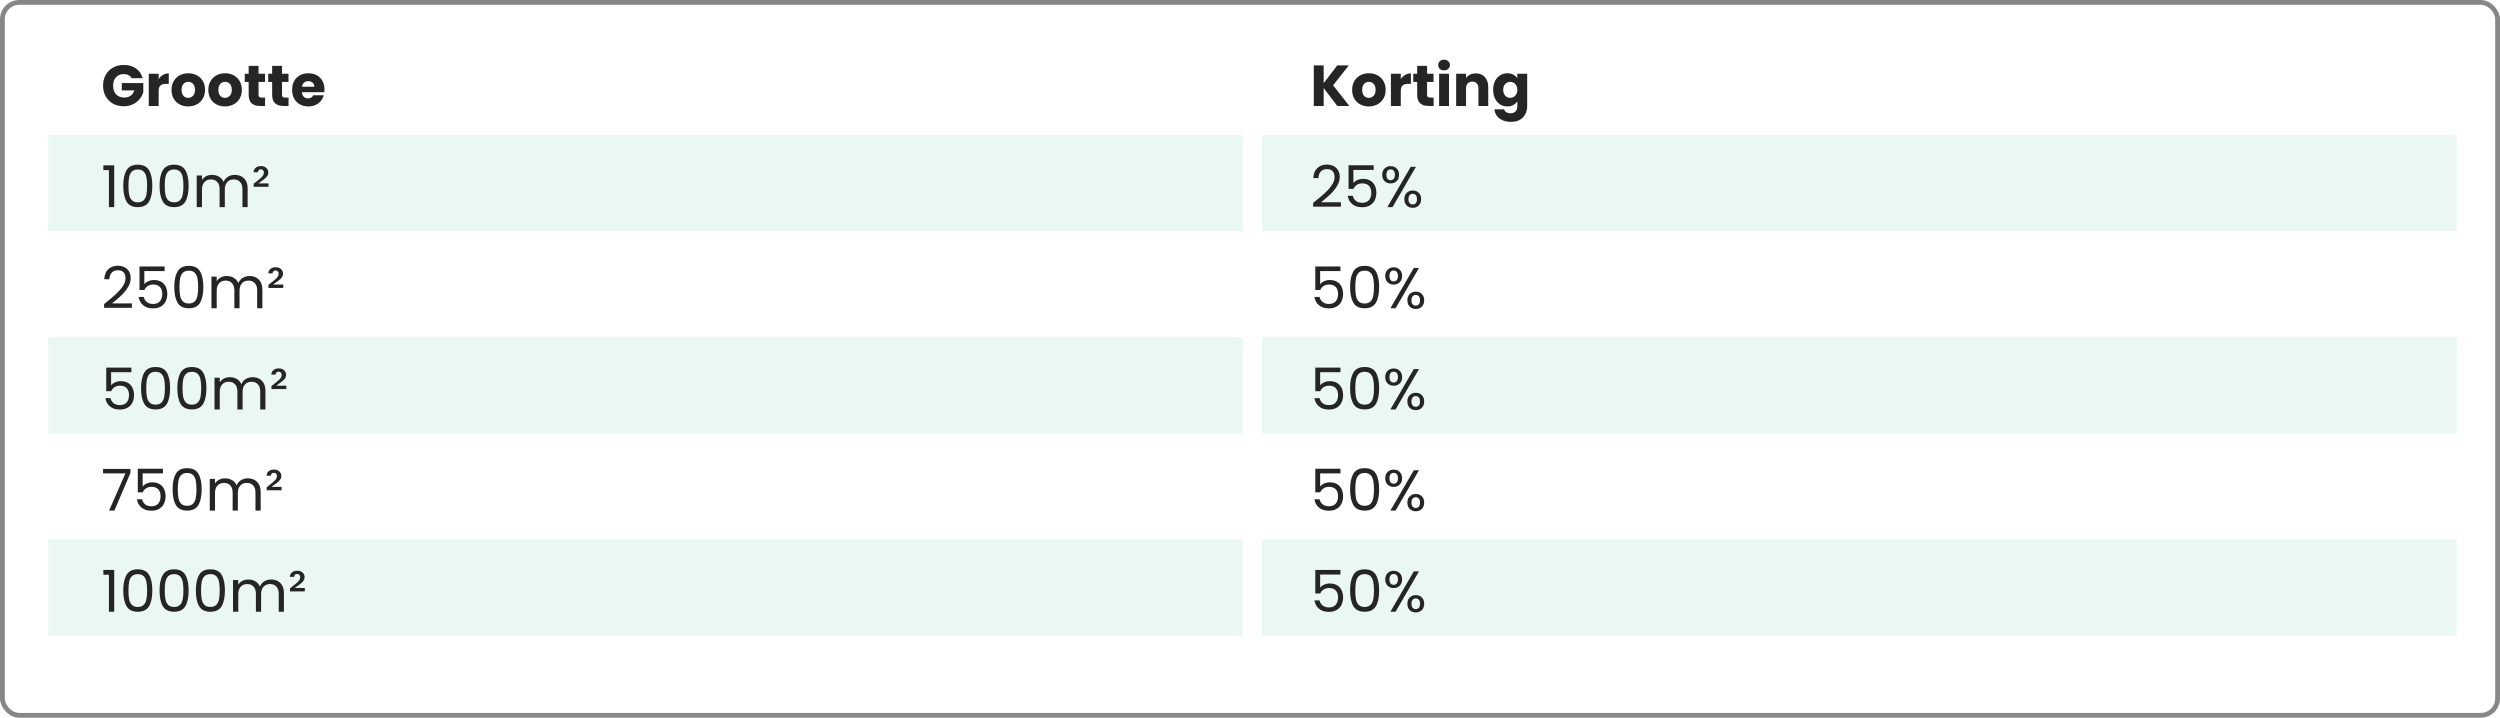
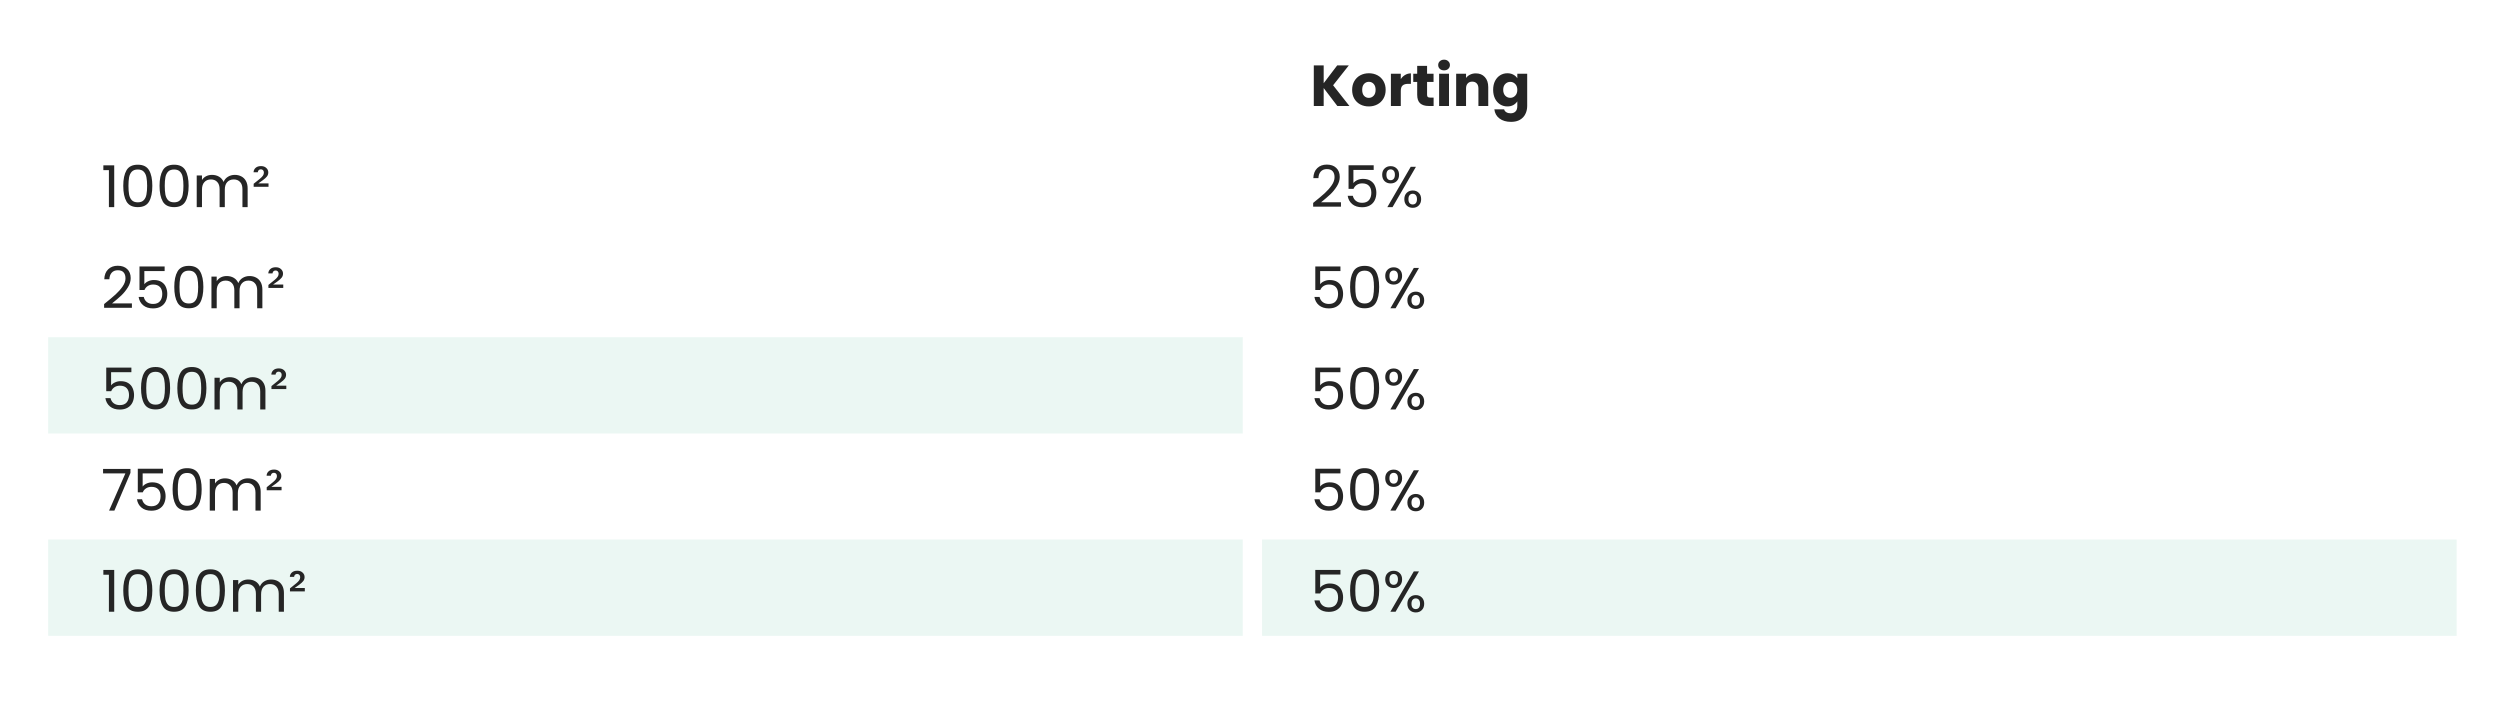
<svg xmlns="http://www.w3.org/2000/svg" width="519" height="149" viewBox="0 0 519 149" fill="none">
-   <rect x="0.5" y="0.5" width="518" height="148" rx="3.5" stroke="#878787" />
-   <rect x="10" y="28" width="248" height="20" fill="#3BAC85" fill-opacity="0.1" />
-   <rect x="262" y="28" width="248" height="20" fill="#3BAC85" fill-opacity="0.1" />
  <rect x="10" y="70" width="248" height="20" fill="#3BAC85" fill-opacity="0.1" />
-   <rect x="262" y="70" width="248" height="20" fill="#3BAC85" fill-opacity="0.1" />
  <rect x="10" y="112" width="248" height="20" fill="#3BAC85" fill-opacity="0.1" />
  <rect x="262" y="112" width="248" height="20" fill="#3BAC85" fill-opacity="0.1" />
  <path d="M21.456 35.32V34.324H23.712V43H22.608V35.32H21.456ZM25.588 38.572C25.588 37.196 25.812 36.124 26.26 35.356C26.708 34.58 27.492 34.192 28.612 34.192C29.724 34.192 30.504 34.58 30.952 35.356C31.4 36.124 31.624 37.196 31.624 38.572C31.624 39.972 31.4 41.06 30.952 41.836C30.504 42.612 29.724 43 28.612 43C27.492 43 26.708 42.612 26.26 41.836C25.812 41.06 25.588 39.972 25.588 38.572ZM30.544 38.572C30.544 37.876 30.496 37.288 30.4 36.808C30.312 36.32 30.124 35.928 29.836 35.632C29.556 35.336 29.148 35.188 28.612 35.188C28.068 35.188 27.652 35.336 27.364 35.632C27.084 35.928 26.896 36.32 26.8 36.808C26.712 37.288 26.668 37.876 26.668 38.572C26.668 39.292 26.712 39.896 26.8 40.384C26.896 40.872 27.084 41.264 27.364 41.56C27.652 41.856 28.068 42.004 28.612 42.004C29.148 42.004 29.556 41.856 29.836 41.56C30.124 41.264 30.312 40.872 30.4 40.384C30.496 39.896 30.544 39.292 30.544 38.572ZM33.123 38.572C33.123 37.196 33.347 36.124 33.795 35.356C34.243 34.58 35.027 34.192 36.147 34.192C37.259 34.192 38.039 34.58 38.487 35.356C38.935 36.124 39.159 37.196 39.159 38.572C39.159 39.972 38.935 41.06 38.487 41.836C38.039 42.612 37.259 43 36.147 43C35.027 43 34.243 42.612 33.795 41.836C33.347 41.06 33.123 39.972 33.123 38.572ZM38.079 38.572C38.079 37.876 38.031 37.288 37.935 36.808C37.847 36.32 37.659 35.928 37.371 35.632C37.091 35.336 36.683 35.188 36.147 35.188C35.603 35.188 35.187 35.336 34.899 35.632C34.619 35.928 34.431 36.32 34.335 36.808C34.247 37.288 34.203 37.876 34.203 38.572C34.203 39.292 34.247 39.896 34.335 40.384C34.431 40.872 34.619 41.264 34.899 41.56C35.187 41.856 35.603 42.004 36.147 42.004C36.683 42.004 37.091 41.856 37.371 41.56C37.659 41.264 37.847 40.872 37.935 40.384C38.031 39.896 38.079 39.292 38.079 38.572ZM48.746 36.304C49.258 36.304 49.714 36.412 50.114 36.628C50.514 36.836 50.83 37.152 51.062 37.576C51.294 38 51.41 38.516 51.41 39.124V43H50.33V39.28C50.33 38.624 50.166 38.124 49.838 37.78C49.518 37.428 49.082 37.252 48.53 37.252C47.962 37.252 47.51 37.436 47.174 37.804C46.838 38.164 46.67 38.688 46.67 39.376V43H45.59V39.28C45.59 38.624 45.426 38.124 45.098 37.78C44.778 37.428 44.342 37.252 43.79 37.252C43.222 37.252 42.77 37.436 42.434 37.804C42.098 38.164 41.93 38.688 41.93 39.376V43H40.838V36.424H41.93V37.372C42.146 37.028 42.434 36.764 42.794 36.58C43.162 36.396 43.566 36.304 44.006 36.304C44.558 36.304 45.046 36.428 45.47 36.676C45.894 36.924 46.21 37.288 46.418 37.768C46.602 37.304 46.906 36.944 47.33 36.688C47.754 36.432 48.226 36.304 48.746 36.304ZM55.745 38.068V38.776H52.661V38.152L53.969 37.096C54.233 36.88 54.433 36.676 54.569 36.484C54.713 36.284 54.785 36.068 54.785 35.836C54.785 35.62 54.725 35.452 54.605 35.332C54.493 35.212 54.345 35.152 54.161 35.152C53.969 35.152 53.817 35.208 53.705 35.32C53.601 35.424 53.537 35.572 53.513 35.764H52.637C52.653 35.388 52.797 35.08 53.069 34.84C53.341 34.6 53.713 34.48 54.185 34.48C54.641 34.48 55.005 34.608 55.277 34.864C55.557 35.12 55.697 35.432 55.697 35.8C55.697 36.104 55.609 36.376 55.433 36.616C55.257 36.848 54.973 37.108 54.581 37.396L53.633 38.068H55.745ZM21.612 63.124C22.628 62.308 23.424 61.64 24 61.12C24.576 60.592 25.06 60.044 25.452 59.476C25.852 58.9 26.052 58.336 26.052 57.784C26.052 57.264 25.924 56.856 25.668 56.56C25.42 56.256 25.016 56.104 24.456 56.104C23.912 56.104 23.488 56.276 23.184 56.62C22.888 56.956 22.728 57.408 22.704 57.976H21.648C21.68 57.08 21.952 56.388 22.464 55.9C22.976 55.412 23.636 55.168 24.444 55.168C25.268 55.168 25.92 55.396 26.4 55.852C26.888 56.308 27.132 56.936 27.132 57.736C27.132 58.4 26.932 59.048 26.532 59.68C26.14 60.304 25.692 60.856 25.188 61.336C24.684 61.808 24.04 62.36 23.256 62.992H27.384V63.904H21.612V63.124ZM34.178 56.272H29.966V59.008C30.15 58.752 30.422 58.544 30.782 58.384C31.142 58.216 31.53 58.132 31.946 58.132C32.61 58.132 33.15 58.272 33.566 58.552C33.982 58.824 34.278 59.18 34.454 59.62C34.638 60.052 34.73 60.512 34.73 61C34.73 61.576 34.622 62.092 34.406 62.548C34.19 63.004 33.858 63.364 33.41 63.628C32.97 63.892 32.422 64.024 31.766 64.024C30.926 64.024 30.246 63.808 29.726 63.376C29.206 62.944 28.89 62.368 28.778 61.648H29.846C29.95 62.104 30.17 62.46 30.506 62.716C30.842 62.972 31.266 63.1 31.778 63.1C32.41 63.1 32.886 62.912 33.206 62.536C33.526 62.152 33.686 61.648 33.686 61.024C33.686 60.4 33.526 59.92 33.206 59.584C32.886 59.24 32.414 59.068 31.79 59.068C31.366 59.068 30.994 59.172 30.674 59.38C30.362 59.58 30.134 59.856 29.99 60.208H28.958V55.312H34.178V56.272ZM36.181 59.572C36.181 58.196 36.406 57.124 36.853 56.356C37.301 55.58 38.086 55.192 39.206 55.192C40.318 55.192 41.097 55.58 41.545 56.356C41.993 57.124 42.218 58.196 42.218 59.572C42.218 60.972 41.993 62.06 41.545 62.836C41.097 63.612 40.318 64 39.206 64C38.086 64 37.301 63.612 36.853 62.836C36.406 62.06 36.181 60.972 36.181 59.572ZM41.138 59.572C41.138 58.876 41.09 58.288 40.993 57.808C40.906 57.32 40.718 56.928 40.429 56.632C40.15 56.336 39.742 56.188 39.206 56.188C38.661 56.188 38.245 56.336 37.958 56.632C37.678 56.928 37.489 57.32 37.394 57.808C37.306 58.288 37.261 58.876 37.261 59.572C37.261 60.292 37.306 60.896 37.394 61.384C37.489 61.872 37.678 62.264 37.958 62.56C38.245 62.856 38.661 63.004 39.206 63.004C39.742 63.004 40.15 62.856 40.429 62.56C40.718 62.264 40.906 61.872 40.993 61.384C41.09 60.896 41.138 60.292 41.138 59.572ZM51.805 57.304C52.317 57.304 52.773 57.412 53.173 57.628C53.573 57.836 53.889 58.152 54.121 58.576C54.353 59 54.469 59.516 54.469 60.124V64H53.389V60.28C53.389 59.624 53.225 59.124 52.897 58.78C52.577 58.428 52.141 58.252 51.589 58.252C51.021 58.252 50.569 58.436 50.233 58.804C49.897 59.164 49.729 59.688 49.729 60.376V64H48.649V60.28C48.649 59.624 48.485 59.124 48.157 58.78C47.837 58.428 47.401 58.252 46.849 58.252C46.281 58.252 45.829 58.436 45.493 58.804C45.157 59.164 44.989 59.688 44.989 60.376V64H43.897V57.424H44.989V58.372C45.205 58.028 45.493 57.764 45.853 57.58C46.221 57.396 46.625 57.304 47.065 57.304C47.617 57.304 48.105 57.428 48.529 57.676C48.953 57.924 49.269 58.288 49.477 58.768C49.661 58.304 49.965 57.944 50.389 57.688C50.813 57.432 51.285 57.304 51.805 57.304ZM58.804 59.068V59.776H55.72V59.152L57.028 58.096C57.292 57.88 57.492 57.676 57.628 57.484C57.772 57.284 57.844 57.068 57.844 56.836C57.844 56.62 57.784 56.452 57.664 56.332C57.552 56.212 57.404 56.152 57.22 56.152C57.028 56.152 56.876 56.208 56.764 56.32C56.66 56.424 56.596 56.572 56.572 56.764H55.696C55.712 56.388 55.856 56.08 56.128 55.84C56.4 55.6 56.772 55.48 57.244 55.48C57.7 55.48 58.064 55.608 58.336 55.864C58.616 56.12 58.756 56.432 58.756 56.8C58.756 57.104 58.668 57.376 58.492 57.616C58.316 57.848 58.032 58.108 57.64 58.396L56.692 59.068H58.804ZM27.276 77.272H23.064V80.008C23.248 79.752 23.52 79.544 23.88 79.384C24.24 79.216 24.628 79.132 25.044 79.132C25.708 79.132 26.248 79.272 26.664 79.552C27.08 79.824 27.376 80.18 27.552 80.62C27.736 81.052 27.828 81.512 27.828 82C27.828 82.576 27.72 83.092 27.504 83.548C27.288 84.004 26.956 84.364 26.508 84.628C26.068 84.892 25.52 85.024 24.864 85.024C24.024 85.024 23.344 84.808 22.824 84.376C22.304 83.944 21.988 83.368 21.876 82.648H22.944C23.048 83.104 23.268 83.46 23.604 83.716C23.94 83.972 24.364 84.1 24.876 84.1C25.508 84.1 25.984 83.912 26.304 83.536C26.624 83.152 26.784 82.648 26.784 82.024C26.784 81.4 26.624 80.92 26.304 80.584C25.984 80.24 25.512 80.068 24.888 80.068C24.464 80.068 24.092 80.172 23.772 80.38C23.46 80.58 23.232 80.856 23.088 81.208H22.056V76.312H27.276V77.272ZM29.279 80.572C29.279 79.196 29.503 78.124 29.951 77.356C30.399 76.58 31.183 76.192 32.303 76.192C33.415 76.192 34.195 76.58 34.643 77.356C35.091 78.124 35.315 79.196 35.315 80.572C35.315 81.972 35.091 83.06 34.643 83.836C34.195 84.612 33.415 85 32.303 85C31.183 85 30.399 84.612 29.951 83.836C29.503 83.06 29.279 81.972 29.279 80.572ZM34.235 80.572C34.235 79.876 34.187 79.288 34.091 78.808C34.003 78.32 33.815 77.928 33.527 77.632C33.247 77.336 32.839 77.188 32.303 77.188C31.759 77.188 31.343 77.336 31.055 77.632C30.775 77.928 30.587 78.32 30.491 78.808C30.403 79.288 30.359 79.876 30.359 80.572C30.359 81.292 30.403 81.896 30.491 82.384C30.587 82.872 30.775 83.264 31.055 83.56C31.343 83.856 31.759 84.004 32.303 84.004C32.839 84.004 33.247 83.856 33.527 83.56C33.815 83.264 34.003 82.872 34.091 82.384C34.187 81.896 34.235 81.292 34.235 80.572ZM36.814 80.572C36.814 79.196 37.038 78.124 37.486 77.356C37.934 76.58 38.718 76.192 39.838 76.192C40.95 76.192 41.73 76.58 42.178 77.356C42.626 78.124 42.85 79.196 42.85 80.572C42.85 81.972 42.626 83.06 42.178 83.836C41.73 84.612 40.95 85 39.838 85C38.718 85 37.934 84.612 37.486 83.836C37.038 83.06 36.814 81.972 36.814 80.572ZM41.77 80.572C41.77 79.876 41.722 79.288 41.626 78.808C41.538 78.32 41.35 77.928 41.062 77.632C40.782 77.336 40.374 77.188 39.838 77.188C39.294 77.188 38.878 77.336 38.59 77.632C38.31 77.928 38.122 78.32 38.026 78.808C37.938 79.288 37.894 79.876 37.894 80.572C37.894 81.292 37.938 81.896 38.026 82.384C38.122 82.872 38.31 83.264 38.59 83.56C38.878 83.856 39.294 84.004 39.838 84.004C40.374 84.004 40.782 83.856 41.062 83.56C41.35 83.264 41.538 82.872 41.626 82.384C41.722 81.896 41.77 81.292 41.77 80.572ZM52.438 78.304C52.95 78.304 53.406 78.412 53.806 78.628C54.206 78.836 54.522 79.152 54.754 79.576C54.986 80 55.102 80.516 55.102 81.124V85H54.022V81.28C54.022 80.624 53.858 80.124 53.529 79.78C53.209 79.428 52.773 79.252 52.221 79.252C51.654 79.252 51.202 79.436 50.865 79.804C50.529 80.164 50.361 80.688 50.361 81.376V85H49.282V81.28C49.282 80.624 49.117 80.124 48.789 79.78C48.469 79.428 48.033 79.252 47.481 79.252C46.913 79.252 46.462 79.436 46.126 79.804C45.789 80.164 45.621 80.688 45.621 81.376V85H44.529V78.424H45.621V79.372C45.837 79.028 46.126 78.764 46.486 78.58C46.853 78.396 47.258 78.304 47.697 78.304C48.249 78.304 48.737 78.428 49.161 78.676C49.586 78.924 49.901 79.288 50.109 79.768C50.294 79.304 50.597 78.944 51.022 78.688C51.446 78.432 51.917 78.304 52.438 78.304ZM59.437 80.068V80.776H56.353V80.152L57.661 79.096C57.925 78.88 58.125 78.676 58.261 78.484C58.405 78.284 58.477 78.068 58.477 77.836C58.477 77.62 58.417 77.452 58.297 77.332C58.185 77.212 58.037 77.152 57.853 77.152C57.661 77.152 57.509 77.208 57.397 77.32C57.293 77.424 57.229 77.572 57.205 77.764H56.329C56.345 77.388 56.489 77.08 56.761 76.84C57.033 76.6 57.405 76.48 57.877 76.48C58.333 76.48 58.697 76.608 58.969 76.864C59.249 77.12 59.389 77.432 59.389 77.8C59.389 78.104 59.301 78.376 59.125 78.616C58.949 78.848 58.665 79.108 58.273 79.396L57.325 80.068H59.437ZM27.084 98.176L23.748 106H22.644L26.028 98.284H21.396V97.348H27.084V98.176ZM33.827 98.272H29.615V101.008C29.799 100.752 30.071 100.544 30.431 100.384C30.791 100.216 31.179 100.132 31.595 100.132C32.259 100.132 32.799 100.272 33.215 100.552C33.631 100.824 33.927 101.18 34.103 101.62C34.287 102.052 34.379 102.512 34.379 103C34.379 103.576 34.271 104.092 34.055 104.548C33.839 105.004 33.507 105.364 33.059 105.628C32.619 105.892 32.071 106.024 31.415 106.024C30.575 106.024 29.895 105.808 29.375 105.376C28.855 104.944 28.539 104.368 28.427 103.648H29.495C29.599 104.104 29.819 104.46 30.155 104.716C30.491 104.972 30.915 105.1 31.427 105.1C32.059 105.1 32.535 104.912 32.855 104.536C33.175 104.152 33.335 103.648 33.335 103.024C33.335 102.4 33.175 101.92 32.855 101.584C32.535 101.24 32.063 101.068 31.439 101.068C31.015 101.068 30.643 101.172 30.323 101.38C30.011 101.58 29.783 101.856 29.639 102.208H28.607V97.312H33.827V98.272ZM35.83 101.572C35.83 100.196 36.054 99.124 36.502 98.356C36.95 97.58 37.734 97.192 38.854 97.192C39.966 97.192 40.746 97.58 41.194 98.356C41.642 99.124 41.866 100.196 41.866 101.572C41.866 102.972 41.642 104.06 41.194 104.836C40.746 105.612 39.966 106 38.854 106C37.734 106 36.95 105.612 36.502 104.836C36.054 104.06 35.83 102.972 35.83 101.572ZM40.786 101.572C40.786 100.876 40.738 100.288 40.642 99.808C40.554 99.32 40.366 98.928 40.078 98.632C39.798 98.336 39.39 98.188 38.854 98.188C38.31 98.188 37.894 98.336 37.606 98.632C37.326 98.928 37.138 99.32 37.042 99.808C36.954 100.288 36.91 100.876 36.91 101.572C36.91 102.292 36.954 102.896 37.042 103.384C37.138 103.872 37.326 104.264 37.606 104.56C37.894 104.856 38.31 105.004 38.854 105.004C39.39 105.004 39.798 104.856 40.078 104.56C40.366 104.264 40.554 103.872 40.642 103.384C40.738 102.896 40.786 102.292 40.786 101.572ZM51.453 99.304C51.965 99.304 52.421 99.412 52.821 99.628C53.221 99.836 53.537 100.152 53.769 100.576C54.001 101 54.117 101.516 54.117 102.124V106H53.037V102.28C53.037 101.624 52.873 101.124 52.545 100.78C52.225 100.428 51.789 100.252 51.237 100.252C50.669 100.252 50.217 100.436 49.881 100.804C49.545 101.164 49.377 101.688 49.377 102.376V106H48.297V102.28C48.297 101.624 48.133 101.124 47.805 100.78C47.485 100.428 47.049 100.252 46.497 100.252C45.929 100.252 45.477 100.436 45.141 100.804C44.805 101.164 44.637 101.688 44.637 102.376V106H43.545V99.424H44.637V100.372C44.853 100.028 45.141 99.764 45.501 99.58C45.869 99.396 46.273 99.304 46.713 99.304C47.265 99.304 47.753 99.428 48.177 99.676C48.601 99.924 48.917 100.288 49.125 100.768C49.309 100.304 49.613 99.944 50.037 99.688C50.461 99.432 50.933 99.304 51.453 99.304ZM58.452 101.068V101.776H55.368V101.152L56.676 100.096C56.94 99.88 57.14 99.676 57.276 99.484C57.42 99.284 57.492 99.068 57.492 98.836C57.492 98.62 57.432 98.452 57.312 98.332C57.2 98.212 57.052 98.152 56.868 98.152C56.676 98.152 56.524 98.208 56.412 98.32C56.308 98.424 56.244 98.572 56.22 98.764H55.344C55.36 98.388 55.504 98.08 55.776 97.84C56.048 97.6 56.42 97.48 56.892 97.48C57.348 97.48 57.712 97.608 57.984 97.864C58.264 98.12 58.404 98.432 58.404 98.8C58.404 99.104 58.316 99.376 58.14 99.616C57.964 99.848 57.68 100.108 57.288 100.396L56.34 101.068H58.452ZM21.456 119.32V118.324H23.712V127H22.608V119.32H21.456ZM25.588 122.572C25.588 121.196 25.812 120.124 26.26 119.356C26.708 118.58 27.492 118.192 28.612 118.192C29.724 118.192 30.504 118.58 30.952 119.356C31.4 120.124 31.624 121.196 31.624 122.572C31.624 123.972 31.4 125.06 30.952 125.836C30.504 126.612 29.724 127 28.612 127C27.492 127 26.708 126.612 26.26 125.836C25.812 125.06 25.588 123.972 25.588 122.572ZM30.544 122.572C30.544 121.876 30.496 121.288 30.4 120.808C30.312 120.32 30.124 119.928 29.836 119.632C29.556 119.336 29.148 119.188 28.612 119.188C28.068 119.188 27.652 119.336 27.364 119.632C27.084 119.928 26.896 120.32 26.8 120.808C26.712 121.288 26.668 121.876 26.668 122.572C26.668 123.292 26.712 123.896 26.8 124.384C26.896 124.872 27.084 125.264 27.364 125.56C27.652 125.856 28.068 126.004 28.612 126.004C29.148 126.004 29.556 125.856 29.836 125.56C30.124 125.264 30.312 124.872 30.4 124.384C30.496 123.896 30.544 123.292 30.544 122.572ZM33.123 122.572C33.123 121.196 33.347 120.124 33.795 119.356C34.243 118.58 35.027 118.192 36.147 118.192C37.259 118.192 38.039 118.58 38.487 119.356C38.935 120.124 39.159 121.196 39.159 122.572C39.159 123.972 38.935 125.06 38.487 125.836C38.039 126.612 37.259 127 36.147 127C35.027 127 34.243 126.612 33.795 125.836C33.347 125.06 33.123 123.972 33.123 122.572ZM38.079 122.572C38.079 121.876 38.031 121.288 37.935 120.808C37.847 120.32 37.659 119.928 37.371 119.632C37.091 119.336 36.683 119.188 36.147 119.188C35.603 119.188 35.187 119.336 34.899 119.632C34.619 119.928 34.431 120.32 34.335 120.808C34.247 121.288 34.203 121.876 34.203 122.572C34.203 123.292 34.247 123.896 34.335 124.384C34.431 124.872 34.619 125.264 34.899 125.56C35.187 125.856 35.603 126.004 36.147 126.004C36.683 126.004 37.091 125.856 37.371 125.56C37.659 125.264 37.847 124.872 37.935 124.384C38.031 123.896 38.079 123.292 38.079 122.572ZM40.658 122.572C40.658 121.196 40.882 120.124 41.33 119.356C41.778 118.58 42.562 118.192 43.682 118.192C44.794 118.192 45.574 118.58 46.022 119.356C46.47 120.124 46.694 121.196 46.694 122.572C46.694 123.972 46.47 125.06 46.022 125.836C45.574 126.612 44.794 127 43.682 127C42.562 127 41.778 126.612 41.33 125.836C40.882 125.06 40.658 123.972 40.658 122.572ZM45.614 122.572C45.614 121.876 45.566 121.288 45.47 120.808C45.382 120.32 45.194 119.928 44.906 119.632C44.626 119.336 44.218 119.188 43.682 119.188C43.138 119.188 42.722 119.336 42.434 119.632C42.154 119.928 41.966 120.32 41.87 120.808C41.782 121.288 41.738 121.876 41.738 122.572C41.738 123.292 41.782 123.896 41.87 124.384C41.966 124.872 42.154 125.264 42.434 125.56C42.722 125.856 43.138 126.004 43.682 126.004C44.218 126.004 44.626 125.856 44.906 125.56C45.194 125.264 45.382 124.872 45.47 124.384C45.566 123.896 45.614 123.292 45.614 122.572ZM56.281 120.304C56.793 120.304 57.249 120.412 57.649 120.628C58.049 120.836 58.365 121.152 58.597 121.576C58.829 122 58.945 122.516 58.945 123.124V127H57.865V123.28C57.865 122.624 57.701 122.124 57.373 121.78C57.053 121.428 56.617 121.252 56.065 121.252C55.497 121.252 55.045 121.436 54.709 121.804C54.373 122.164 54.205 122.688 54.205 123.376V127H53.125V123.28C53.125 122.624 52.961 122.124 52.633 121.78C52.313 121.428 51.877 121.252 51.325 121.252C50.757 121.252 50.305 121.436 49.969 121.804C49.633 122.164 49.465 122.688 49.465 123.376V127H48.373V120.424H49.465V121.372C49.681 121.028 49.969 120.764 50.329 120.58C50.697 120.396 51.101 120.304 51.541 120.304C52.093 120.304 52.581 120.428 53.005 120.676C53.429 120.924 53.745 121.288 53.953 121.768C54.137 121.304 54.441 120.944 54.865 120.688C55.289 120.432 55.761 120.304 56.281 120.304ZM63.281 122.068V122.776H60.197V122.152L61.505 121.096C61.769 120.88 61.968 120.676 62.105 120.484C62.248 120.284 62.321 120.068 62.321 119.836C62.321 119.62 62.261 119.452 62.141 119.332C62.029 119.212 61.88 119.152 61.697 119.152C61.505 119.152 61.352 119.208 61.24 119.32C61.136 119.424 61.072 119.572 61.048 119.764H60.172C60.188 119.388 60.333 119.08 60.605 118.84C60.877 118.6 61.248 118.48 61.721 118.48C62.176 118.48 62.541 118.608 62.812 118.864C63.093 119.12 63.233 119.432 63.233 119.8C63.233 120.104 63.145 120.376 62.968 120.616C62.792 120.848 62.508 121.108 62.117 121.396L61.169 122.068H63.281Z" fill="#252525" />
-   <path d="M27.336 16.24C27.184 15.96 26.964 15.748 26.676 15.604C26.396 15.452 26.064 15.376 25.68 15.376C25.016 15.376 24.484 15.596 24.084 16.036C23.684 16.468 23.484 17.048 23.484 17.776C23.484 18.552 23.692 19.16 24.108 19.6C24.532 20.032 25.112 20.248 25.848 20.248C26.352 20.248 26.776 20.12 27.12 19.864C27.472 19.608 27.728 19.24 27.888 18.76H25.284V17.248H29.748V19.156C29.596 19.668 29.336 20.144 28.968 20.584C28.608 21.024 28.148 21.38 27.588 21.652C27.028 21.924 26.396 22.06 25.692 22.06C24.86 22.06 24.116 21.88 23.46 21.52C22.812 21.152 22.304 20.644 21.936 19.996C21.576 19.348 21.396 18.608 21.396 17.776C21.396 16.944 21.576 16.204 21.936 15.556C22.304 14.9 22.812 14.392 23.46 14.032C24.108 13.664 24.848 13.48 25.68 13.48C26.688 13.48 27.536 13.724 28.224 14.212C28.92 14.7 29.38 15.376 29.604 16.24H27.336ZM32.937 16.42C33.177 16.052 33.477 15.764 33.837 15.556C34.197 15.34 34.597 15.232 35.037 15.232V17.404H34.473C33.961 17.404 33.577 17.516 33.321 17.74C33.065 17.956 32.937 18.34 32.937 18.892V22H30.885V15.304H32.937V16.42ZM39.065 22.096C38.409 22.096 37.817 21.956 37.289 21.676C36.769 21.396 36.357 20.996 36.053 20.476C35.757 19.956 35.609 19.348 35.609 18.652C35.609 17.964 35.761 17.36 36.065 16.84C36.369 16.312 36.785 15.908 37.313 15.628C37.841 15.348 38.433 15.208 39.089 15.208C39.745 15.208 40.337 15.348 40.865 15.628C41.393 15.908 41.809 16.312 42.113 16.84C42.417 17.36 42.569 17.964 42.569 18.652C42.569 19.34 42.413 19.948 42.101 20.476C41.797 20.996 41.377 21.396 40.841 21.676C40.313 21.956 39.721 22.096 39.065 22.096ZM39.065 20.32C39.457 20.32 39.789 20.176 40.061 19.888C40.341 19.6 40.481 19.188 40.481 18.652C40.481 18.116 40.345 17.704 40.073 17.416C39.809 17.128 39.481 16.984 39.089 16.984C38.689 16.984 38.357 17.128 38.093 17.416C37.829 17.696 37.697 18.108 37.697 18.652C37.697 19.188 37.825 19.6 38.081 19.888C38.345 20.176 38.673 20.32 39.065 20.32ZM46.706 22.096C46.05 22.096 45.458 21.956 44.93 21.676C44.41 21.396 43.998 20.996 43.694 20.476C43.398 19.956 43.25 19.348 43.25 18.652C43.25 17.964 43.402 17.36 43.706 16.84C44.01 16.312 44.426 15.908 44.954 15.628C45.482 15.348 46.074 15.208 46.73 15.208C47.386 15.208 47.978 15.348 48.506 15.628C49.034 15.908 49.45 16.312 49.754 16.84C50.058 17.36 50.21 17.964 50.21 18.652C50.21 19.34 50.054 19.948 49.742 20.476C49.438 20.996 49.018 21.396 48.482 21.676C47.954 21.956 47.362 22.096 46.706 22.096ZM46.706 20.32C47.098 20.32 47.43 20.176 47.702 19.888C47.982 19.6 48.122 19.188 48.122 18.652C48.122 18.116 47.986 17.704 47.714 17.416C47.45 17.128 47.122 16.984 46.73 16.984C46.33 16.984 45.998 17.128 45.734 17.416C45.47 17.696 45.338 18.108 45.338 18.652C45.338 19.188 45.466 19.6 45.722 19.888C45.986 20.176 46.314 20.32 46.706 20.32ZM55.031 20.26V22H53.987C53.243 22 52.663 21.82 52.247 21.46C51.831 21.092 51.623 20.496 51.623 19.672V17.008H50.807V15.304H51.623V13.672H53.675V15.304H55.019V17.008H53.675V19.696C53.675 19.896 53.723 20.04 53.819 20.128C53.915 20.216 54.075 20.26 54.299 20.26H55.031ZM59.906 20.26V22H58.862C58.118 22 57.538 21.82 57.122 21.46C56.706 21.092 56.498 20.496 56.498 19.672V17.008H55.682V15.304H56.498V13.672H58.55V15.304H59.894V17.008H58.55V19.696C58.55 19.896 58.598 20.04 58.694 20.128C58.79 20.216 58.95 20.26 59.174 20.26H59.906ZM67.361 18.544C67.361 18.736 67.349 18.936 67.325 19.144H62.681C62.713 19.56 62.845 19.88 63.077 20.104C63.317 20.32 63.609 20.428 63.953 20.428C64.465 20.428 64.821 20.212 65.021 19.78H67.205C67.093 20.22 66.889 20.616 66.593 20.968C66.305 21.32 65.941 21.596 65.501 21.796C65.061 21.996 64.569 22.096 64.025 22.096C63.369 22.096 62.785 21.956 62.273 21.676C61.761 21.396 61.361 20.996 61.073 20.476C60.785 19.956 60.641 19.348 60.641 18.652C60.641 17.956 60.781 17.348 61.061 16.828C61.349 16.308 61.749 15.908 62.261 15.628C62.773 15.348 63.361 15.208 64.025 15.208C64.673 15.208 65.249 15.344 65.753 15.616C66.257 15.888 66.649 16.276 66.929 16.78C67.217 17.284 67.361 17.872 67.361 18.544ZM65.261 18.004C65.261 17.652 65.141 17.372 64.901 17.164C64.661 16.956 64.361 16.852 64.001 16.852C63.657 16.852 63.365 16.952 63.125 17.152C62.893 17.352 62.749 17.636 62.693 18.004H65.261Z" fill="#252525" />
  <path d="M272.612 42.124C273.628 41.308 274.424 40.64 275 40.12C275.576 39.592 276.06 39.044 276.452 38.476C276.852 37.9 277.052 37.336 277.052 36.784C277.052 36.264 276.924 35.856 276.668 35.56C276.42 35.256 276.016 35.104 275.456 35.104C274.912 35.104 274.488 35.276 274.184 35.62C273.888 35.956 273.728 36.408 273.704 36.976H272.648C272.68 36.08 272.952 35.388 273.464 34.9C273.976 34.412 274.636 34.168 275.444 34.168C276.268 34.168 276.92 34.396 277.4 34.852C277.888 35.308 278.132 35.936 278.132 36.736C278.132 37.4 277.932 38.048 277.532 38.68C277.14 39.304 276.692 39.856 276.188 40.336C275.684 40.808 275.04 41.36 274.256 41.992H278.384V42.904H272.612V42.124ZM285.178 35.272H280.966V38.008C281.15 37.752 281.422 37.544 281.782 37.384C282.142 37.216 282.53 37.132 282.946 37.132C283.61 37.132 284.15 37.272 284.566 37.552C284.982 37.824 285.278 38.18 285.454 38.62C285.638 39.052 285.73 39.512 285.73 40C285.73 40.576 285.622 41.092 285.406 41.548C285.19 42.004 284.858 42.364 284.41 42.628C283.97 42.892 283.422 43.024 282.766 43.024C281.926 43.024 281.246 42.808 280.726 42.376C280.206 41.944 279.89 41.368 279.778 40.648H280.846C280.95 41.104 281.17 41.46 281.506 41.716C281.842 41.972 282.266 42.1 282.778 42.1C283.41 42.1 283.886 41.912 284.206 41.536C284.526 41.152 284.686 40.648 284.686 40.024C284.686 39.4 284.526 38.92 284.206 38.584C283.886 38.24 283.414 38.068 282.79 38.068C282.366 38.068 281.994 38.172 281.674 38.38C281.362 38.58 281.134 38.856 280.99 39.208H279.958V34.312H285.178V35.272ZM286.942 36.28C286.942 35.736 287.106 35.304 287.434 34.984C287.762 34.656 288.182 34.492 288.694 34.492C289.206 34.492 289.626 34.656 289.954 34.984C290.282 35.304 290.446 35.736 290.446 36.28C290.446 36.832 290.282 37.272 289.954 37.6C289.626 37.92 289.206 38.08 288.694 38.08C288.182 38.08 287.762 37.92 287.434 37.6C287.106 37.272 286.942 36.832 286.942 36.28ZM293.95 34.624L289.09 43H288.01L292.87 34.624H293.95ZM288.694 35.164C288.422 35.164 288.206 35.26 288.046 35.452C287.894 35.636 287.818 35.912 287.818 36.28C287.818 36.648 287.894 36.928 288.046 37.12C288.206 37.312 288.422 37.408 288.694 37.408C288.966 37.408 289.182 37.312 289.342 37.12C289.502 36.92 289.582 36.64 289.582 36.28C289.582 35.912 289.502 35.636 289.342 35.452C289.182 35.26 288.966 35.164 288.694 35.164ZM291.538 41.344C291.538 40.792 291.702 40.356 292.03 40.036C292.358 39.708 292.778 39.544 293.29 39.544C293.802 39.544 294.218 39.708 294.538 40.036C294.866 40.356 295.03 40.792 295.03 41.344C295.03 41.888 294.866 42.324 294.538 42.652C294.218 42.98 293.802 43.144 293.29 43.144C292.778 43.144 292.358 42.984 292.03 42.664C291.702 42.336 291.538 41.896 291.538 41.344ZM293.278 40.228C293.006 40.228 292.79 40.324 292.63 40.516C292.47 40.7 292.39 40.976 292.39 41.344C292.39 41.704 292.47 41.98 292.63 42.172C292.79 42.356 293.006 42.448 293.278 42.448C293.55 42.448 293.766 42.356 293.926 42.172C294.086 41.98 294.166 41.704 294.166 41.344C294.166 40.976 294.086 40.7 293.926 40.516C293.766 40.324 293.55 40.228 293.278 40.228ZM278.276 56.272H274.064V59.008C274.248 58.752 274.52 58.544 274.88 58.384C275.24 58.216 275.628 58.132 276.044 58.132C276.708 58.132 277.248 58.272 277.664 58.552C278.08 58.824 278.376 59.18 278.552 59.62C278.736 60.052 278.828 60.512 278.828 61C278.828 61.576 278.72 62.092 278.504 62.548C278.288 63.004 277.956 63.364 277.508 63.628C277.068 63.892 276.52 64.024 275.864 64.024C275.024 64.024 274.344 63.808 273.824 63.376C273.304 62.944 272.988 62.368 272.876 61.648H273.944C274.048 62.104 274.268 62.46 274.604 62.716C274.94 62.972 275.364 63.1 275.876 63.1C276.508 63.1 276.984 62.912 277.304 62.536C277.624 62.152 277.784 61.648 277.784 61.024C277.784 60.4 277.624 59.92 277.304 59.584C276.984 59.24 276.512 59.068 275.888 59.068C275.464 59.068 275.092 59.172 274.772 59.38C274.46 59.58 274.232 59.856 274.088 60.208H273.056V55.312H278.276V56.272ZM280.279 59.572C280.279 58.196 280.503 57.124 280.951 56.356C281.399 55.58 282.183 55.192 283.303 55.192C284.415 55.192 285.195 55.58 285.643 56.356C286.091 57.124 286.315 58.196 286.315 59.572C286.315 60.972 286.091 62.06 285.643 62.836C285.195 63.612 284.415 64 283.303 64C282.183 64 281.399 63.612 280.951 62.836C280.503 62.06 280.279 60.972 280.279 59.572ZM285.235 59.572C285.235 58.876 285.187 58.288 285.091 57.808C285.003 57.32 284.815 56.928 284.527 56.632C284.247 56.336 283.839 56.188 283.303 56.188C282.759 56.188 282.343 56.336 282.055 56.632C281.775 56.928 281.587 57.32 281.491 57.808C281.403 58.288 281.359 58.876 281.359 59.572C281.359 60.292 281.403 60.896 281.491 61.384C281.587 61.872 281.775 62.264 282.055 62.56C282.343 62.856 282.759 63.004 283.303 63.004C283.839 63.004 284.247 62.856 284.527 62.56C284.815 62.264 285.003 61.872 285.091 61.384C285.187 60.896 285.235 60.292 285.235 59.572ZM287.574 57.28C287.574 56.736 287.738 56.304 288.066 55.984C288.394 55.656 288.814 55.492 289.326 55.492C289.838 55.492 290.258 55.656 290.586 55.984C290.914 56.304 291.078 56.736 291.078 57.28C291.078 57.832 290.914 58.272 290.586 58.6C290.258 58.92 289.838 59.08 289.326 59.08C288.814 59.08 288.394 58.92 288.066 58.6C287.738 58.272 287.574 57.832 287.574 57.28ZM294.582 55.624L289.722 64H288.642L293.502 55.624H294.582ZM289.326 56.164C289.054 56.164 288.838 56.26 288.678 56.452C288.526 56.636 288.45 56.912 288.45 57.28C288.45 57.648 288.526 57.928 288.678 58.12C288.838 58.312 289.054 58.408 289.326 58.408C289.598 58.408 289.814 58.312 289.974 58.12C290.134 57.92 290.214 57.64 290.214 57.28C290.214 56.912 290.134 56.636 289.974 56.452C289.814 56.26 289.598 56.164 289.326 56.164ZM292.17 62.344C292.17 61.792 292.334 61.356 292.662 61.036C292.99 60.708 293.41 60.544 293.922 60.544C294.434 60.544 294.85 60.708 295.17 61.036C295.498 61.356 295.662 61.792 295.662 62.344C295.662 62.888 295.498 63.324 295.17 63.652C294.85 63.98 294.434 64.144 293.922 64.144C293.41 64.144 292.99 63.984 292.662 63.664C292.334 63.336 292.17 62.896 292.17 62.344ZM293.91 61.228C293.638 61.228 293.422 61.324 293.262 61.516C293.102 61.7 293.022 61.976 293.022 62.344C293.022 62.704 293.102 62.98 293.262 63.172C293.422 63.356 293.638 63.448 293.91 63.448C294.182 63.448 294.398 63.356 294.558 63.172C294.718 62.98 294.798 62.704 294.798 62.344C294.798 61.976 294.718 61.7 294.558 61.516C294.398 61.324 294.182 61.228 293.91 61.228ZM278.276 77.272H274.064V80.008C274.248 79.752 274.52 79.544 274.88 79.384C275.24 79.216 275.628 79.132 276.044 79.132C276.708 79.132 277.248 79.272 277.664 79.552C278.08 79.824 278.376 80.18 278.552 80.62C278.736 81.052 278.828 81.512 278.828 82C278.828 82.576 278.72 83.092 278.504 83.548C278.288 84.004 277.956 84.364 277.508 84.628C277.068 84.892 276.52 85.024 275.864 85.024C275.024 85.024 274.344 84.808 273.824 84.376C273.304 83.944 272.988 83.368 272.876 82.648H273.944C274.048 83.104 274.268 83.46 274.604 83.716C274.94 83.972 275.364 84.1 275.876 84.1C276.508 84.1 276.984 83.912 277.304 83.536C277.624 83.152 277.784 82.648 277.784 82.024C277.784 81.4 277.624 80.92 277.304 80.584C276.984 80.24 276.512 80.068 275.888 80.068C275.464 80.068 275.092 80.172 274.772 80.38C274.46 80.58 274.232 80.856 274.088 81.208H273.056V76.312H278.276V77.272ZM280.279 80.572C280.279 79.196 280.503 78.124 280.951 77.356C281.399 76.58 282.183 76.192 283.303 76.192C284.415 76.192 285.195 76.58 285.643 77.356C286.091 78.124 286.315 79.196 286.315 80.572C286.315 81.972 286.091 83.06 285.643 83.836C285.195 84.612 284.415 85 283.303 85C282.183 85 281.399 84.612 280.951 83.836C280.503 83.06 280.279 81.972 280.279 80.572ZM285.235 80.572C285.235 79.876 285.187 79.288 285.091 78.808C285.003 78.32 284.815 77.928 284.527 77.632C284.247 77.336 283.839 77.188 283.303 77.188C282.759 77.188 282.343 77.336 282.055 77.632C281.775 77.928 281.587 78.32 281.491 78.808C281.403 79.288 281.359 79.876 281.359 80.572C281.359 81.292 281.403 81.896 281.491 82.384C281.587 82.872 281.775 83.264 282.055 83.56C282.343 83.856 282.759 84.004 283.303 84.004C283.839 84.004 284.247 83.856 284.527 83.56C284.815 83.264 285.003 82.872 285.091 82.384C285.187 81.896 285.235 81.292 285.235 80.572ZM287.574 78.28C287.574 77.736 287.738 77.304 288.066 76.984C288.394 76.656 288.814 76.492 289.326 76.492C289.838 76.492 290.258 76.656 290.586 76.984C290.914 77.304 291.078 77.736 291.078 78.28C291.078 78.832 290.914 79.272 290.586 79.6C290.258 79.92 289.838 80.08 289.326 80.08C288.814 80.08 288.394 79.92 288.066 79.6C287.738 79.272 287.574 78.832 287.574 78.28ZM294.582 76.624L289.722 85H288.642L293.502 76.624H294.582ZM289.326 77.164C289.054 77.164 288.838 77.26 288.678 77.452C288.526 77.636 288.45 77.912 288.45 78.28C288.45 78.648 288.526 78.928 288.678 79.12C288.838 79.312 289.054 79.408 289.326 79.408C289.598 79.408 289.814 79.312 289.974 79.12C290.134 78.92 290.214 78.64 290.214 78.28C290.214 77.912 290.134 77.636 289.974 77.452C289.814 77.26 289.598 77.164 289.326 77.164ZM292.17 83.344C292.17 82.792 292.334 82.356 292.662 82.036C292.99 81.708 293.41 81.544 293.922 81.544C294.434 81.544 294.85 81.708 295.17 82.036C295.498 82.356 295.662 82.792 295.662 83.344C295.662 83.888 295.498 84.324 295.17 84.652C294.85 84.98 294.434 85.144 293.922 85.144C293.41 85.144 292.99 84.984 292.662 84.664C292.334 84.336 292.17 83.896 292.17 83.344ZM293.91 82.228C293.638 82.228 293.422 82.324 293.262 82.516C293.102 82.7 293.022 82.976 293.022 83.344C293.022 83.704 293.102 83.98 293.262 84.172C293.422 84.356 293.638 84.448 293.91 84.448C294.182 84.448 294.398 84.356 294.558 84.172C294.718 83.98 294.798 83.704 294.798 83.344C294.798 82.976 294.718 82.7 294.558 82.516C294.398 82.324 294.182 82.228 293.91 82.228ZM278.276 98.272H274.064V101.008C274.248 100.752 274.52 100.544 274.88 100.384C275.24 100.216 275.628 100.132 276.044 100.132C276.708 100.132 277.248 100.272 277.664 100.552C278.08 100.824 278.376 101.18 278.552 101.62C278.736 102.052 278.828 102.512 278.828 103C278.828 103.576 278.72 104.092 278.504 104.548C278.288 105.004 277.956 105.364 277.508 105.628C277.068 105.892 276.52 106.024 275.864 106.024C275.024 106.024 274.344 105.808 273.824 105.376C273.304 104.944 272.988 104.368 272.876 103.648H273.944C274.048 104.104 274.268 104.46 274.604 104.716C274.94 104.972 275.364 105.1 275.876 105.1C276.508 105.1 276.984 104.912 277.304 104.536C277.624 104.152 277.784 103.648 277.784 103.024C277.784 102.4 277.624 101.92 277.304 101.584C276.984 101.24 276.512 101.068 275.888 101.068C275.464 101.068 275.092 101.172 274.772 101.38C274.46 101.58 274.232 101.856 274.088 102.208H273.056V97.312H278.276V98.272ZM280.279 101.572C280.279 100.196 280.503 99.124 280.951 98.356C281.399 97.58 282.183 97.192 283.303 97.192C284.415 97.192 285.195 97.58 285.643 98.356C286.091 99.124 286.315 100.196 286.315 101.572C286.315 102.972 286.091 104.06 285.643 104.836C285.195 105.612 284.415 106 283.303 106C282.183 106 281.399 105.612 280.951 104.836C280.503 104.06 280.279 102.972 280.279 101.572ZM285.235 101.572C285.235 100.876 285.187 100.288 285.091 99.808C285.003 99.32 284.815 98.928 284.527 98.632C284.247 98.336 283.839 98.188 283.303 98.188C282.759 98.188 282.343 98.336 282.055 98.632C281.775 98.928 281.587 99.32 281.491 99.808C281.403 100.288 281.359 100.876 281.359 101.572C281.359 102.292 281.403 102.896 281.491 103.384C281.587 103.872 281.775 104.264 282.055 104.56C282.343 104.856 282.759 105.004 283.303 105.004C283.839 105.004 284.247 104.856 284.527 104.56C284.815 104.264 285.003 103.872 285.091 103.384C285.187 102.896 285.235 102.292 285.235 101.572ZM287.574 99.28C287.574 98.736 287.738 98.304 288.066 97.984C288.394 97.656 288.814 97.492 289.326 97.492C289.838 97.492 290.258 97.656 290.586 97.984C290.914 98.304 291.078 98.736 291.078 99.28C291.078 99.832 290.914 100.272 290.586 100.6C290.258 100.92 289.838 101.08 289.326 101.08C288.814 101.08 288.394 100.92 288.066 100.6C287.738 100.272 287.574 99.832 287.574 99.28ZM294.582 97.624L289.722 106H288.642L293.502 97.624H294.582ZM289.326 98.164C289.054 98.164 288.838 98.26 288.678 98.452C288.526 98.636 288.45 98.912 288.45 99.28C288.45 99.648 288.526 99.928 288.678 100.12C288.838 100.312 289.054 100.408 289.326 100.408C289.598 100.408 289.814 100.312 289.974 100.12C290.134 99.92 290.214 99.64 290.214 99.28C290.214 98.912 290.134 98.636 289.974 98.452C289.814 98.26 289.598 98.164 289.326 98.164ZM292.17 104.344C292.17 103.792 292.334 103.356 292.662 103.036C292.99 102.708 293.41 102.544 293.922 102.544C294.434 102.544 294.85 102.708 295.17 103.036C295.498 103.356 295.662 103.792 295.662 104.344C295.662 104.888 295.498 105.324 295.17 105.652C294.85 105.98 294.434 106.144 293.922 106.144C293.41 106.144 292.99 105.984 292.662 105.664C292.334 105.336 292.17 104.896 292.17 104.344ZM293.91 103.228C293.638 103.228 293.422 103.324 293.262 103.516C293.102 103.7 293.022 103.976 293.022 104.344C293.022 104.704 293.102 104.98 293.262 105.172C293.422 105.356 293.638 105.448 293.91 105.448C294.182 105.448 294.398 105.356 294.558 105.172C294.718 104.98 294.798 104.704 294.798 104.344C294.798 103.976 294.718 103.7 294.558 103.516C294.398 103.324 294.182 103.228 293.91 103.228ZM278.276 119.272H274.064V122.008C274.248 121.752 274.52 121.544 274.88 121.384C275.24 121.216 275.628 121.132 276.044 121.132C276.708 121.132 277.248 121.272 277.664 121.552C278.08 121.824 278.376 122.18 278.552 122.62C278.736 123.052 278.828 123.512 278.828 124C278.828 124.576 278.72 125.092 278.504 125.548C278.288 126.004 277.956 126.364 277.508 126.628C277.068 126.892 276.52 127.024 275.864 127.024C275.024 127.024 274.344 126.808 273.824 126.376C273.304 125.944 272.988 125.368 272.876 124.648H273.944C274.048 125.104 274.268 125.46 274.604 125.716C274.94 125.972 275.364 126.1 275.876 126.1C276.508 126.1 276.984 125.912 277.304 125.536C277.624 125.152 277.784 124.648 277.784 124.024C277.784 123.4 277.624 122.92 277.304 122.584C276.984 122.24 276.512 122.068 275.888 122.068C275.464 122.068 275.092 122.172 274.772 122.38C274.46 122.58 274.232 122.856 274.088 123.208H273.056V118.312H278.276V119.272ZM280.279 122.572C280.279 121.196 280.503 120.124 280.951 119.356C281.399 118.58 282.183 118.192 283.303 118.192C284.415 118.192 285.195 118.58 285.643 119.356C286.091 120.124 286.315 121.196 286.315 122.572C286.315 123.972 286.091 125.06 285.643 125.836C285.195 126.612 284.415 127 283.303 127C282.183 127 281.399 126.612 280.951 125.836C280.503 125.06 280.279 123.972 280.279 122.572ZM285.235 122.572C285.235 121.876 285.187 121.288 285.091 120.808C285.003 120.32 284.815 119.928 284.527 119.632C284.247 119.336 283.839 119.188 283.303 119.188C282.759 119.188 282.343 119.336 282.055 119.632C281.775 119.928 281.587 120.32 281.491 120.808C281.403 121.288 281.359 121.876 281.359 122.572C281.359 123.292 281.403 123.896 281.491 124.384C281.587 124.872 281.775 125.264 282.055 125.56C282.343 125.856 282.759 126.004 283.303 126.004C283.839 126.004 284.247 125.856 284.527 125.56C284.815 125.264 285.003 124.872 285.091 124.384C285.187 123.896 285.235 123.292 285.235 122.572ZM287.574 120.28C287.574 119.736 287.738 119.304 288.066 118.984C288.394 118.656 288.814 118.492 289.326 118.492C289.838 118.492 290.258 118.656 290.586 118.984C290.914 119.304 291.078 119.736 291.078 120.28C291.078 120.832 290.914 121.272 290.586 121.6C290.258 121.92 289.838 122.08 289.326 122.08C288.814 122.08 288.394 121.92 288.066 121.6C287.738 121.272 287.574 120.832 287.574 120.28ZM294.582 118.624L289.722 127H288.642L293.502 118.624H294.582ZM289.326 119.164C289.054 119.164 288.838 119.26 288.678 119.452C288.526 119.636 288.45 119.912 288.45 120.28C288.45 120.648 288.526 120.928 288.678 121.12C288.838 121.312 289.054 121.408 289.326 121.408C289.598 121.408 289.814 121.312 289.974 121.12C290.134 120.92 290.214 120.64 290.214 120.28C290.214 119.912 290.134 119.636 289.974 119.452C289.814 119.26 289.598 119.164 289.326 119.164ZM292.17 125.344C292.17 124.792 292.334 124.356 292.662 124.036C292.99 123.708 293.41 123.544 293.922 123.544C294.434 123.544 294.85 123.708 295.17 124.036C295.498 124.356 295.662 124.792 295.662 125.344C295.662 125.888 295.498 126.324 295.17 126.652C294.85 126.98 294.434 127.144 293.922 127.144C293.41 127.144 292.99 126.984 292.662 126.664C292.334 126.336 292.17 125.896 292.17 125.344ZM293.91 124.228C293.638 124.228 293.422 124.324 293.262 124.516C293.102 124.7 293.022 124.976 293.022 125.344C293.022 125.704 293.102 125.98 293.262 126.172C293.422 126.356 293.638 126.448 293.91 126.448C294.182 126.448 294.398 126.356 294.558 126.172C294.718 125.98 294.798 125.704 294.798 125.344C294.798 124.976 294.718 124.7 294.558 124.516C294.398 124.324 294.182 124.228 293.91 124.228Z" fill="#252525" />
  <path d="M277.628 22L274.796 18.28V22H272.744V13.576H274.796V17.272L277.604 13.576H280.016L276.752 17.704L280.136 22H277.628ZM284.159 22.096C283.503 22.096 282.911 21.956 282.383 21.676C281.863 21.396 281.451 20.996 281.147 20.476C280.851 19.956 280.703 19.348 280.703 18.652C280.703 17.964 280.855 17.36 281.159 16.84C281.463 16.312 281.879 15.908 282.407 15.628C282.935 15.348 283.527 15.208 284.183 15.208C284.839 15.208 285.431 15.348 285.959 15.628C286.487 15.908 286.903 16.312 287.207 16.84C287.511 17.36 287.663 17.964 287.663 18.652C287.663 19.34 287.507 19.948 287.195 20.476C286.891 20.996 286.471 21.396 285.935 21.676C285.407 21.956 284.815 22.096 284.159 22.096ZM284.159 20.32C284.551 20.32 284.883 20.176 285.155 19.888C285.435 19.6 285.575 19.188 285.575 18.652C285.575 18.116 285.439 17.704 285.167 17.416C284.903 17.128 284.575 16.984 284.183 16.984C283.783 16.984 283.451 17.128 283.187 17.416C282.923 17.696 282.791 18.108 282.791 18.652C282.791 19.188 282.919 19.6 283.175 19.888C283.439 20.176 283.767 20.32 284.159 20.32ZM290.804 16.42C291.044 16.052 291.344 15.764 291.704 15.556C292.064 15.34 292.464 15.232 292.904 15.232V17.404H292.34C291.828 17.404 291.444 17.516 291.188 17.74C290.932 17.956 290.804 18.34 290.804 18.892V22H288.752V15.304H290.804V16.42ZM297.617 20.26V22H296.573C295.829 22 295.249 21.82 294.833 21.46C294.417 21.092 294.209 20.496 294.209 19.672V17.008H293.393V15.304H294.209V13.672H296.261V15.304H297.605V17.008H296.261V19.696C296.261 19.896 296.309 20.04 296.405 20.128C296.501 20.216 296.661 20.26 296.885 20.26H297.617ZM299.792 14.608C299.432 14.608 299.136 14.504 298.904 14.296C298.68 14.08 298.568 13.816 298.568 13.504C298.568 13.184 298.68 12.92 298.904 12.712C299.136 12.496 299.432 12.388 299.792 12.388C300.144 12.388 300.432 12.496 300.656 12.712C300.888 12.92 301.004 13.184 301.004 13.504C301.004 13.816 300.888 14.08 300.656 14.296C300.432 14.504 300.144 14.608 299.792 14.608ZM300.812 15.304V22H298.76V15.304H300.812ZM306.379 15.232C307.163 15.232 307.787 15.488 308.251 16C308.723 16.504 308.959 17.2 308.959 18.088V22H306.919V18.364C306.919 17.916 306.803 17.568 306.571 17.32C306.339 17.072 306.027 16.948 305.635 16.948C305.243 16.948 304.931 17.072 304.699 17.32C304.467 17.568 304.351 17.916 304.351 18.364V22H302.299V15.304H304.351V16.192C304.559 15.896 304.839 15.664 305.191 15.496C305.543 15.32 305.939 15.232 306.379 15.232ZM312.929 15.208C313.401 15.208 313.813 15.304 314.165 15.496C314.525 15.688 314.801 15.94 314.993 16.252V15.304H317.045V21.988C317.045 22.604 316.921 23.16 316.673 23.656C316.433 24.16 316.061 24.56 315.557 24.856C315.061 25.152 314.441 25.3 313.697 25.3C312.705 25.3 311.901 25.064 311.285 24.592C310.669 24.128 310.317 23.496 310.229 22.696H312.257C312.321 22.952 312.473 23.152 312.713 23.296C312.953 23.448 313.249 23.524 313.601 23.524C314.025 23.524 314.361 23.4 314.609 23.152C314.865 22.912 314.993 22.524 314.993 21.988V21.04C314.793 21.352 314.517 21.608 314.165 21.808C313.813 22 313.401 22.096 312.929 22.096C312.377 22.096 311.877 21.956 311.429 21.676C310.981 21.388 310.625 20.984 310.361 20.464C310.105 19.936 309.977 19.328 309.977 18.64C309.977 17.952 310.105 17.348 310.361 16.828C310.625 16.308 310.981 15.908 311.429 15.628C311.877 15.348 312.377 15.208 312.929 15.208ZM314.993 18.652C314.993 18.14 314.849 17.736 314.561 17.44C314.281 17.144 313.937 16.996 313.529 16.996C313.121 16.996 312.773 17.144 312.485 17.44C312.205 17.728 312.065 18.128 312.065 18.64C312.065 19.152 312.205 19.56 312.485 19.864C312.773 20.16 313.121 20.308 313.529 20.308C313.937 20.308 314.281 20.16 314.561 19.864C314.849 19.568 314.993 19.164 314.993 18.652Z" fill="#252525" />
</svg>